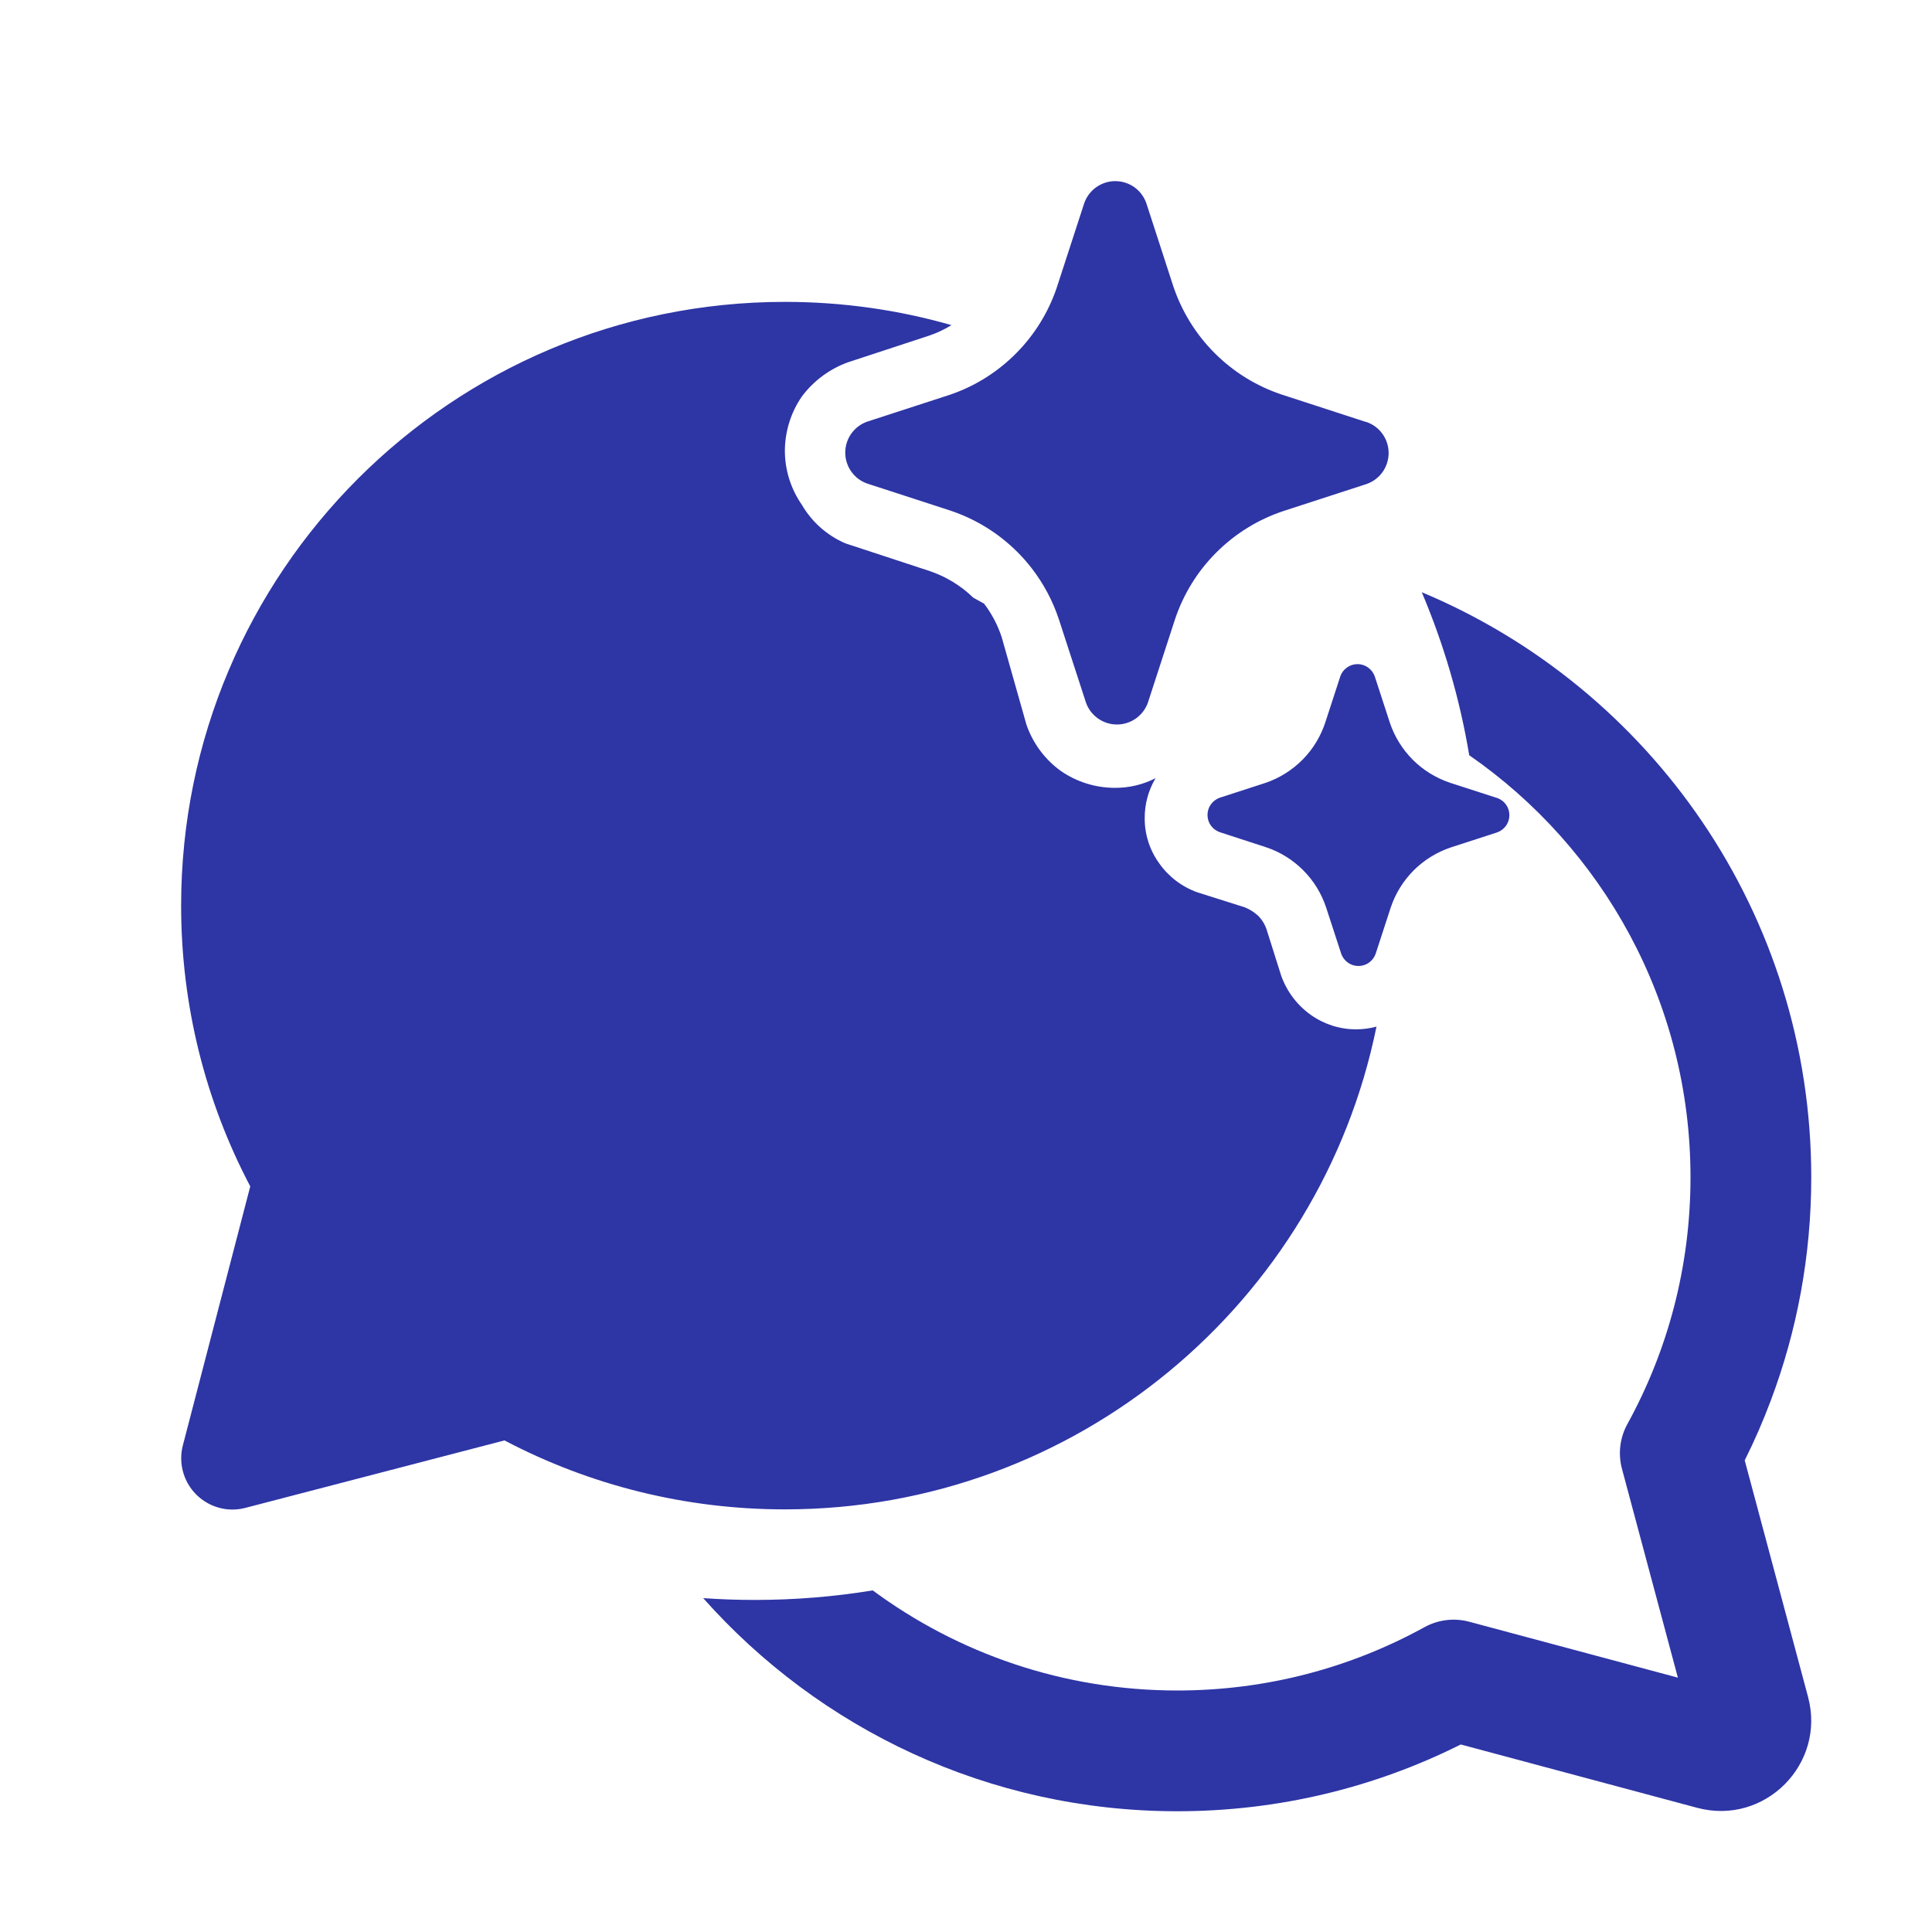
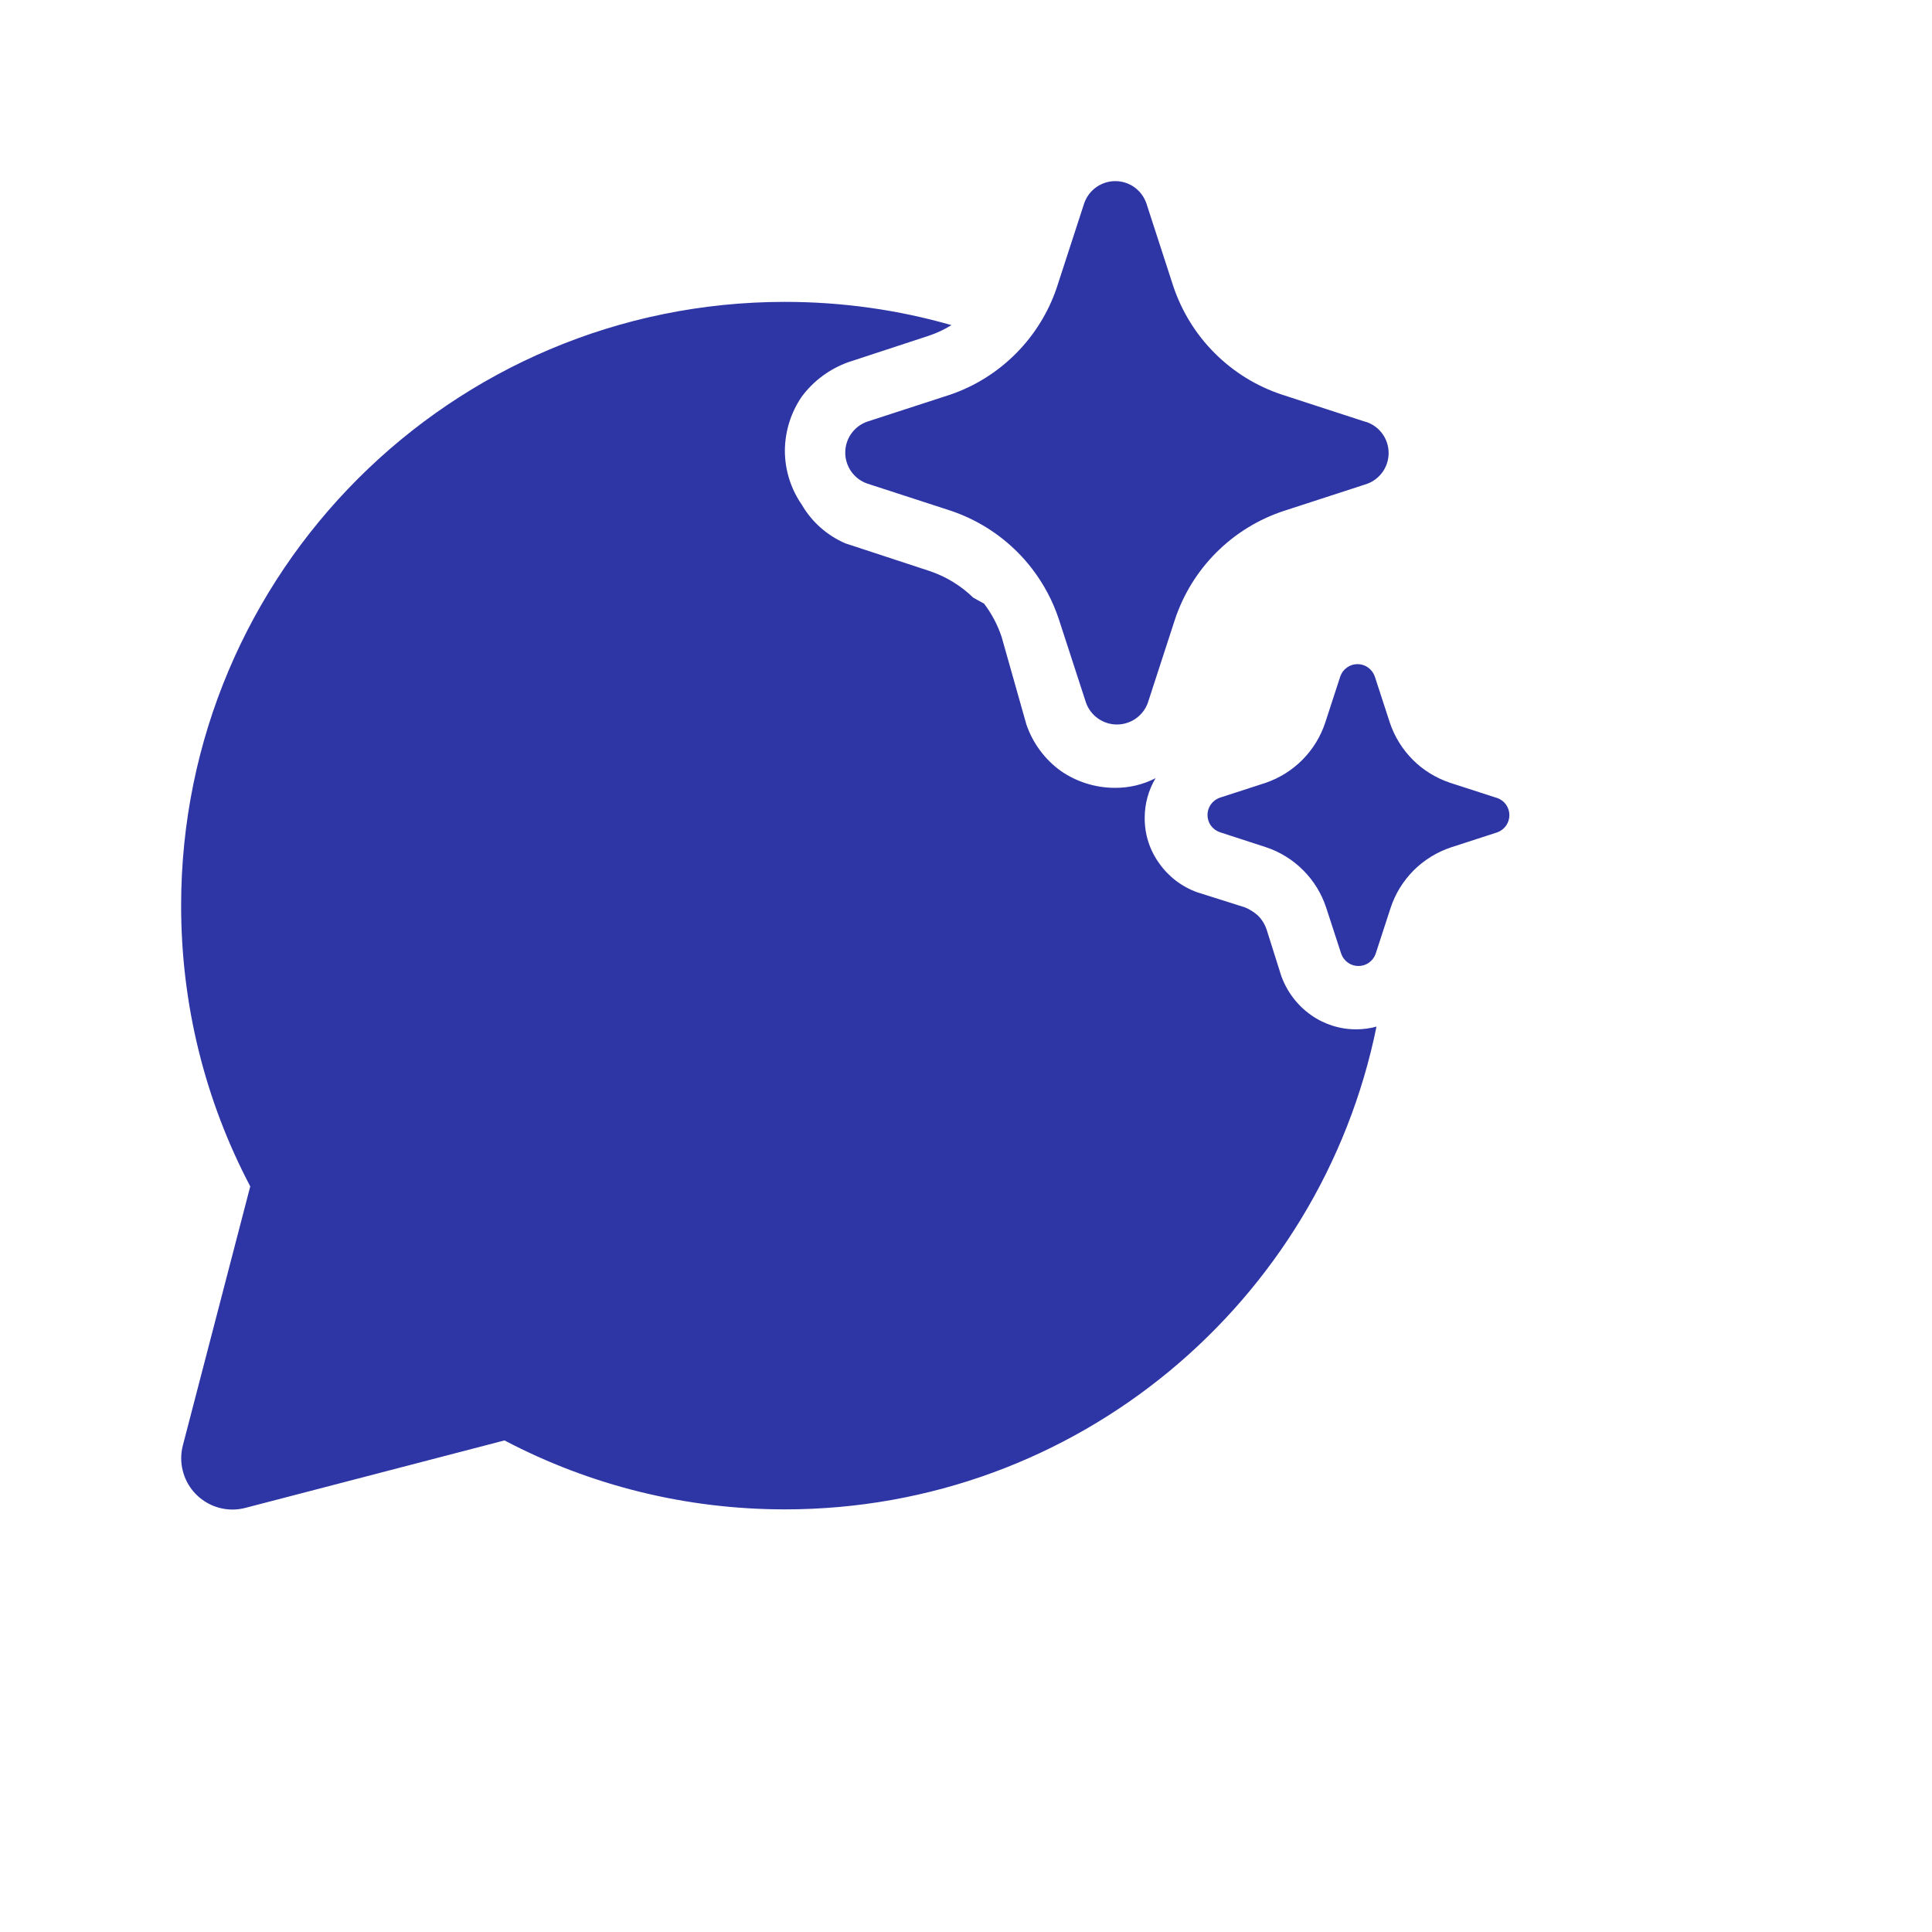
<svg xmlns="http://www.w3.org/2000/svg" width="32" height="32" viewBox="0 0 32 32" fill="none">
-   <path d="M12.5 26.5C13.166 26.5 13.819 26.446 14.455 26.342C15.866 27.384 17.611 28 19.5 28C20.986 28 22.381 27.619 23.594 26.951C23.82 26.827 24.086 26.794 24.335 26.861L27.791 27.787L26.865 24.329C26.798 24.08 26.83 23.814 26.954 23.588C27.621 22.376 28 20.984 28 19.5C28 16.602 26.55 14.043 24.335 12.509C24.178 11.567 23.911 10.663 23.549 9.809C27.338 11.394 30 15.136 30 19.5C30 20.799 29.764 22.044 29.331 23.194C29.204 23.534 29.059 23.866 28.898 24.188L29.947 28.106C30.246 29.221 29.226 30.242 28.11 29.943L24.195 28.894C22.782 29.602 21.186 30 19.5 30C16.376 30 13.57 28.636 11.647 26.47C11.929 26.49 12.213 26.5 12.5 26.5Z" fill="#2E35A5" />
  <path d="M17.088 9.412C17.016 9.319 16.938 9.23 16.854 9.146C16.542 8.833 16.161 8.597 15.741 8.457L14.363 8.009C14.257 7.972 14.165 7.903 14.1 7.811C14.035 7.719 14 7.609 14 7.497C14 7.384 14.035 7.274 14.1 7.182C14.165 7.091 14.257 7.021 14.363 6.984L15.741 6.536C16.155 6.394 16.53 6.157 16.837 5.845C17.136 5.542 17.362 5.176 17.5 4.774L17.511 4.74L17.959 3.363C17.997 3.257 18.066 3.165 18.158 3.1C18.25 3.035 18.36 3 18.472 3C18.585 3 18.695 3.035 18.787 3.1C18.879 3.165 18.948 3.257 18.986 3.363L19.433 4.74C19.573 5.158 19.808 5.539 20.12 5.85C20.432 6.162 20.813 6.397 21.232 6.536L22.609 6.984L22.637 6.991C22.743 7.028 22.835 7.097 22.9 7.189C22.965 7.281 23 7.391 23 7.503C23 7.616 22.965 7.726 22.9 7.818C22.835 7.909 22.743 7.979 22.637 8.016L21.259 8.464C20.84 8.603 20.459 8.838 20.147 9.15C19.835 9.461 19.6 9.842 19.461 10.26L19.013 11.637C19.009 11.649 19.005 11.66 19 11.671C18.96 11.763 18.896 11.842 18.814 11.9C18.722 11.965 18.613 12 18.5 12C18.387 12 18.278 11.965 18.186 11.9C18.094 11.835 18.024 11.743 17.987 11.637L17.539 10.26C17.438 9.953 17.285 9.667 17.088 9.412ZM24.783 13.213L24.017 12.965C23.785 12.887 23.573 12.757 23.4 12.584C23.227 12.41 23.096 12.199 23.019 11.966L22.77 11.202C22.749 11.143 22.71 11.092 22.659 11.056C22.608 11.019 22.547 11 22.485 11C22.422 11 22.361 11.019 22.31 11.056C22.259 11.092 22.22 11.143 22.2 11.202L21.951 11.966C21.875 12.197 21.747 12.408 21.576 12.581C21.405 12.754 21.197 12.885 20.967 12.965L20.202 13.213C20.143 13.234 20.092 13.273 20.055 13.324C20.019 13.375 20 13.436 20 13.498C20 13.561 20.019 13.622 20.055 13.673C20.092 13.724 20.143 13.762 20.202 13.783L20.967 14.032C21.2 14.109 21.412 14.24 21.585 14.414C21.759 14.588 21.889 14.8 21.966 15.034L22.215 15.798C22.236 15.857 22.274 15.908 22.325 15.944C22.376 15.981 22.437 16 22.5 16C22.563 16 22.624 15.981 22.675 15.944C22.726 15.908 22.764 15.857 22.785 15.798L23.034 15.034C23.111 14.801 23.242 14.59 23.415 14.416C23.589 14.243 23.8 14.113 24.033 14.035L24.798 13.787C24.857 13.766 24.908 13.727 24.945 13.676C24.981 13.625 25 13.564 25 13.502C25 13.439 24.981 13.378 24.945 13.327C24.908 13.276 24.857 13.238 24.798 13.217L24.783 13.213ZM13 5C13.957 5 14.883 5.134 15.759 5.385C15.643 5.457 15.52 5.515 15.39 5.559L14.05 5.999C13.743 6.109 13.475 6.307 13.28 6.569C13.098 6.834 13.001 7.148 13 7.469C13.001 7.787 13.099 8.098 13.28 8.359C13.445 8.644 13.698 8.868 14 8.999L15.4 9.459C15.67 9.55 15.916 9.701 16.12 9.899L16.3 9.999C16.426 10.165 16.524 10.351 16.59 10.549L17 11.999C17.106 12.309 17.305 12.578 17.57 12.769C17.831 12.95 18.142 13.048 18.46 13.049C18.696 13.052 18.93 12.997 19.14 12.889C19.021 13.089 18.959 13.317 18.96 13.549C18.958 13.818 19.042 14.081 19.2 14.299C19.355 14.52 19.576 14.688 19.83 14.779L20.62 15.029C20.701 15.062 20.776 15.11 20.84 15.169C20.904 15.234 20.952 15.313 20.98 15.399L21.22 16.159C21.313 16.421 21.484 16.648 21.71 16.809C21.929 16.965 22.191 17.049 22.46 17.049C22.575 17.049 22.689 17.034 22.799 17.004C21.871 21.567 17.837 25 13 25C11.36 25 9.775 24.604 8.356 23.858L4.065 24.975C3.611 25.094 3.147 24.821 3.029 24.367C2.992 24.227 2.992 24.079 3.029 23.939L4.145 19.65C3.397 18.229 3 16.643 3 15C3 9.477 7.477 5 13 5Z" fill="#2E35A5" />
</svg>